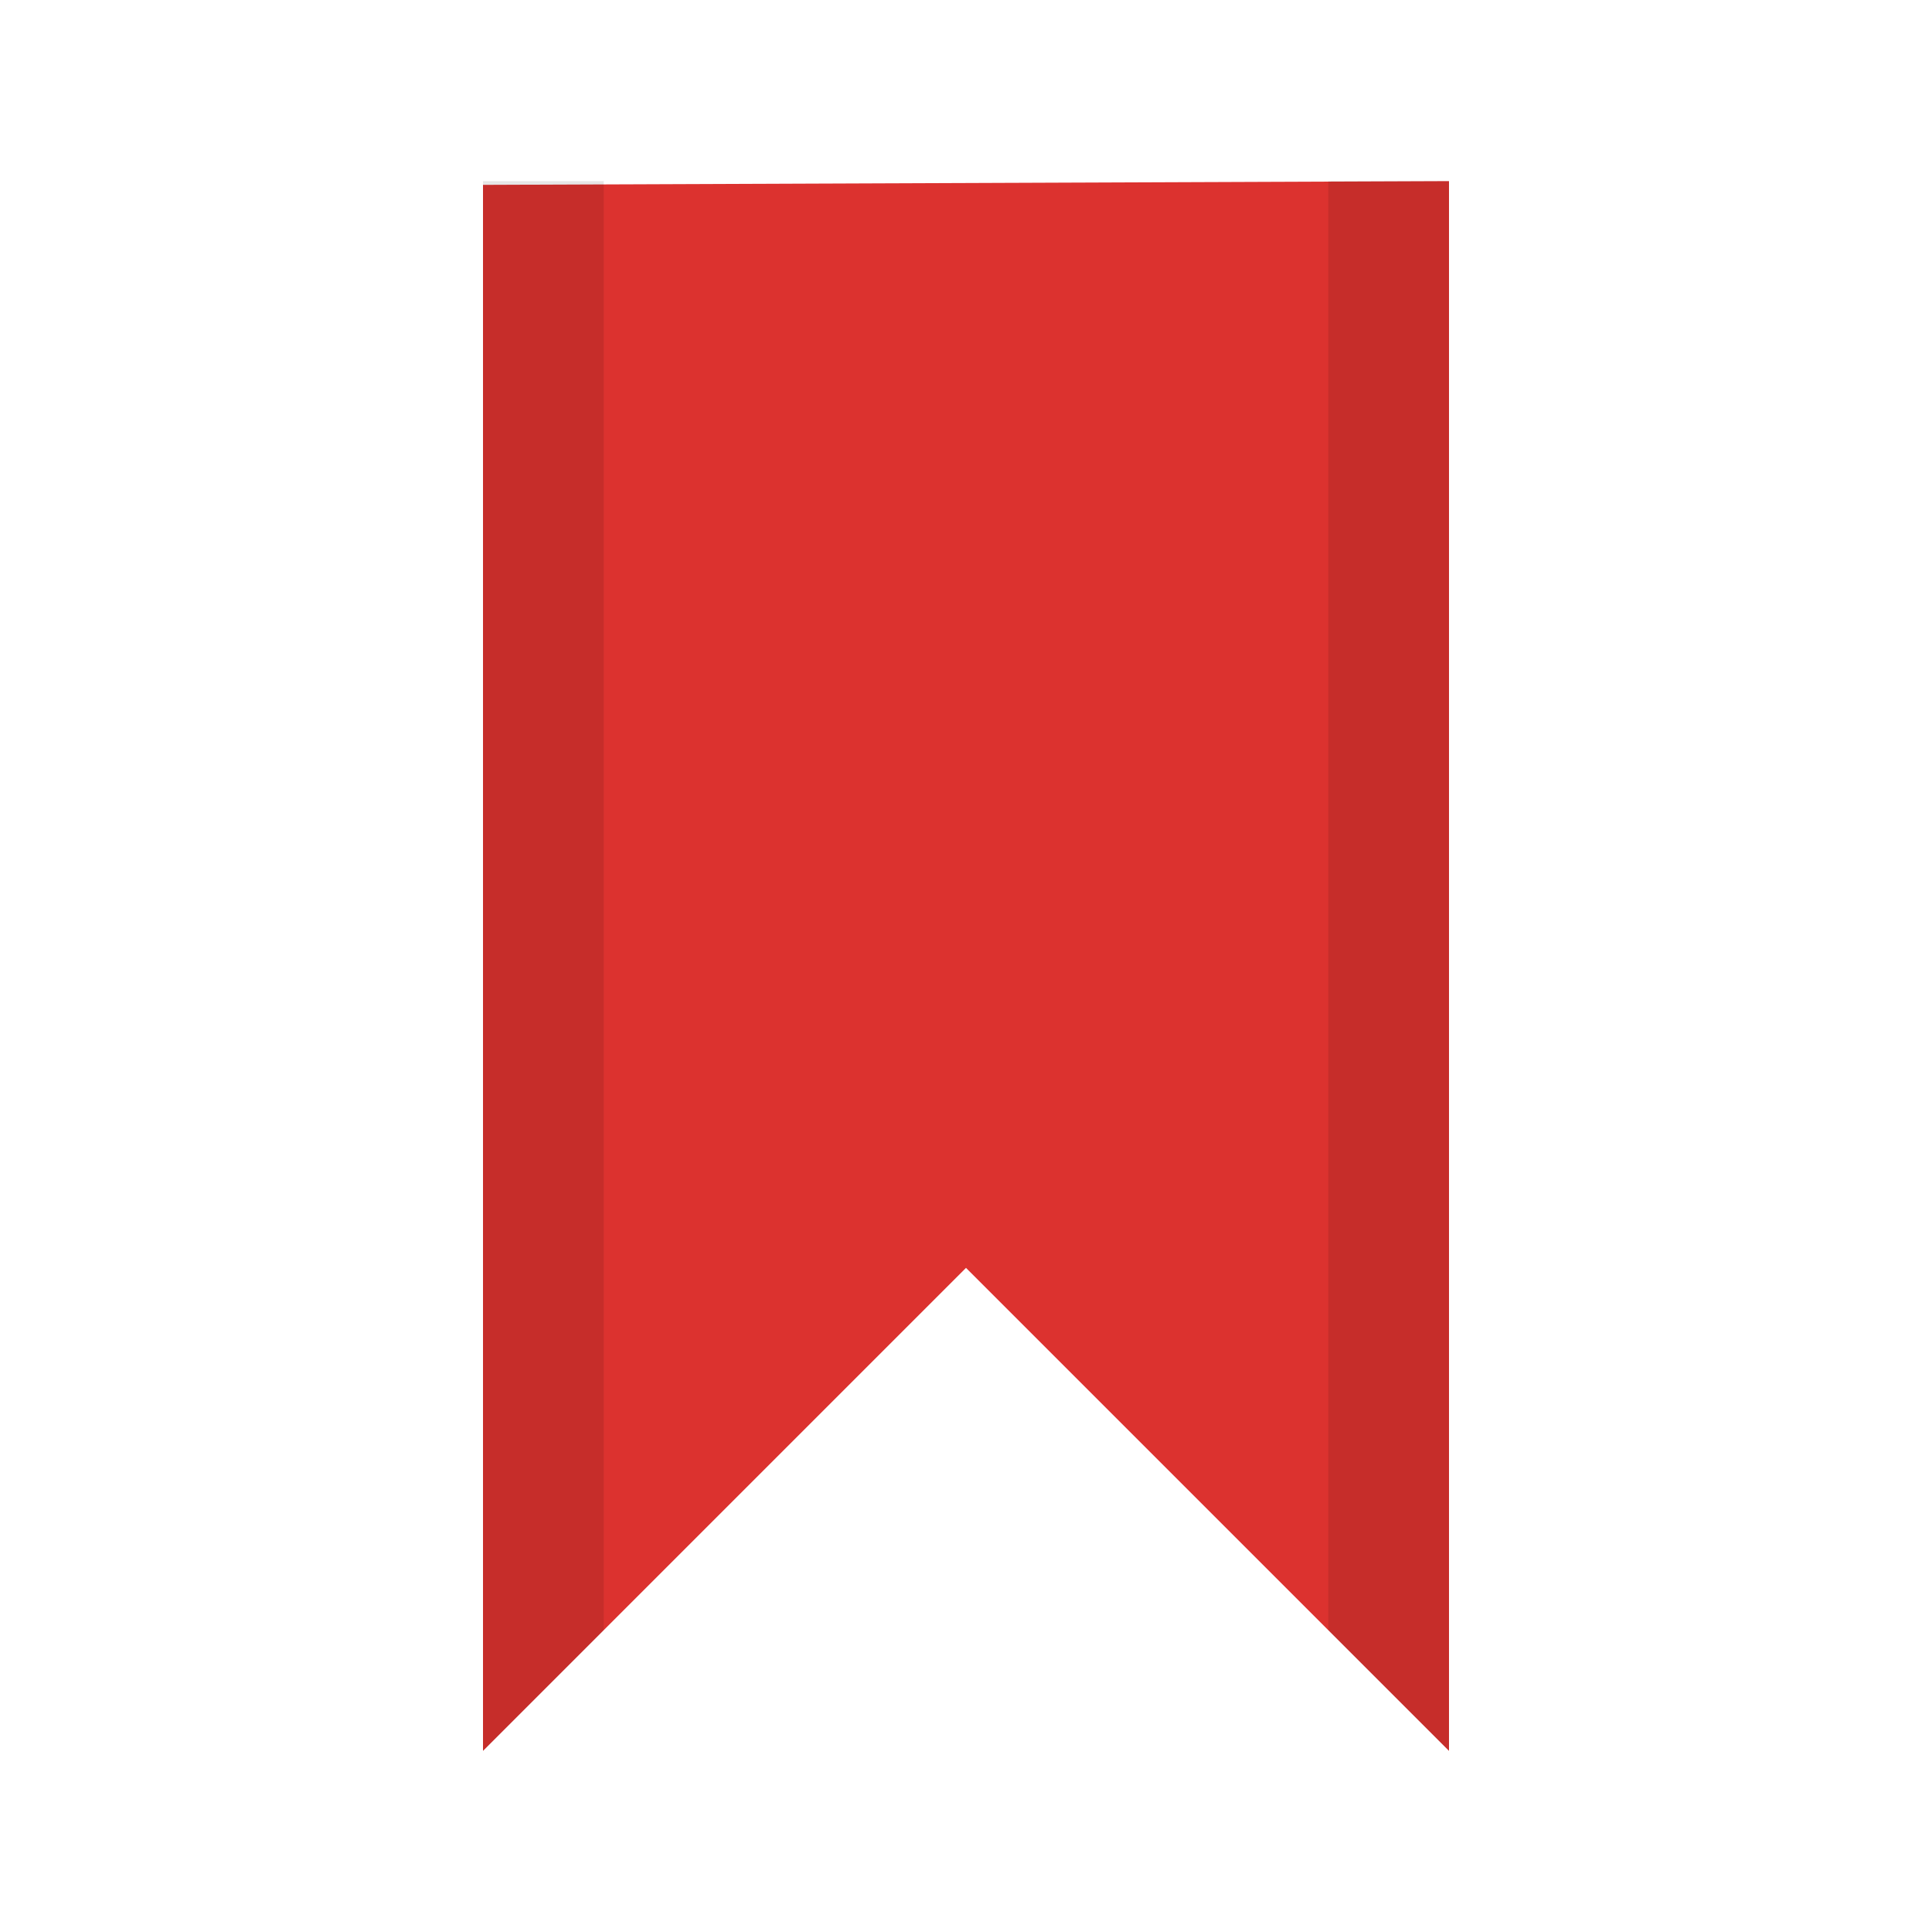
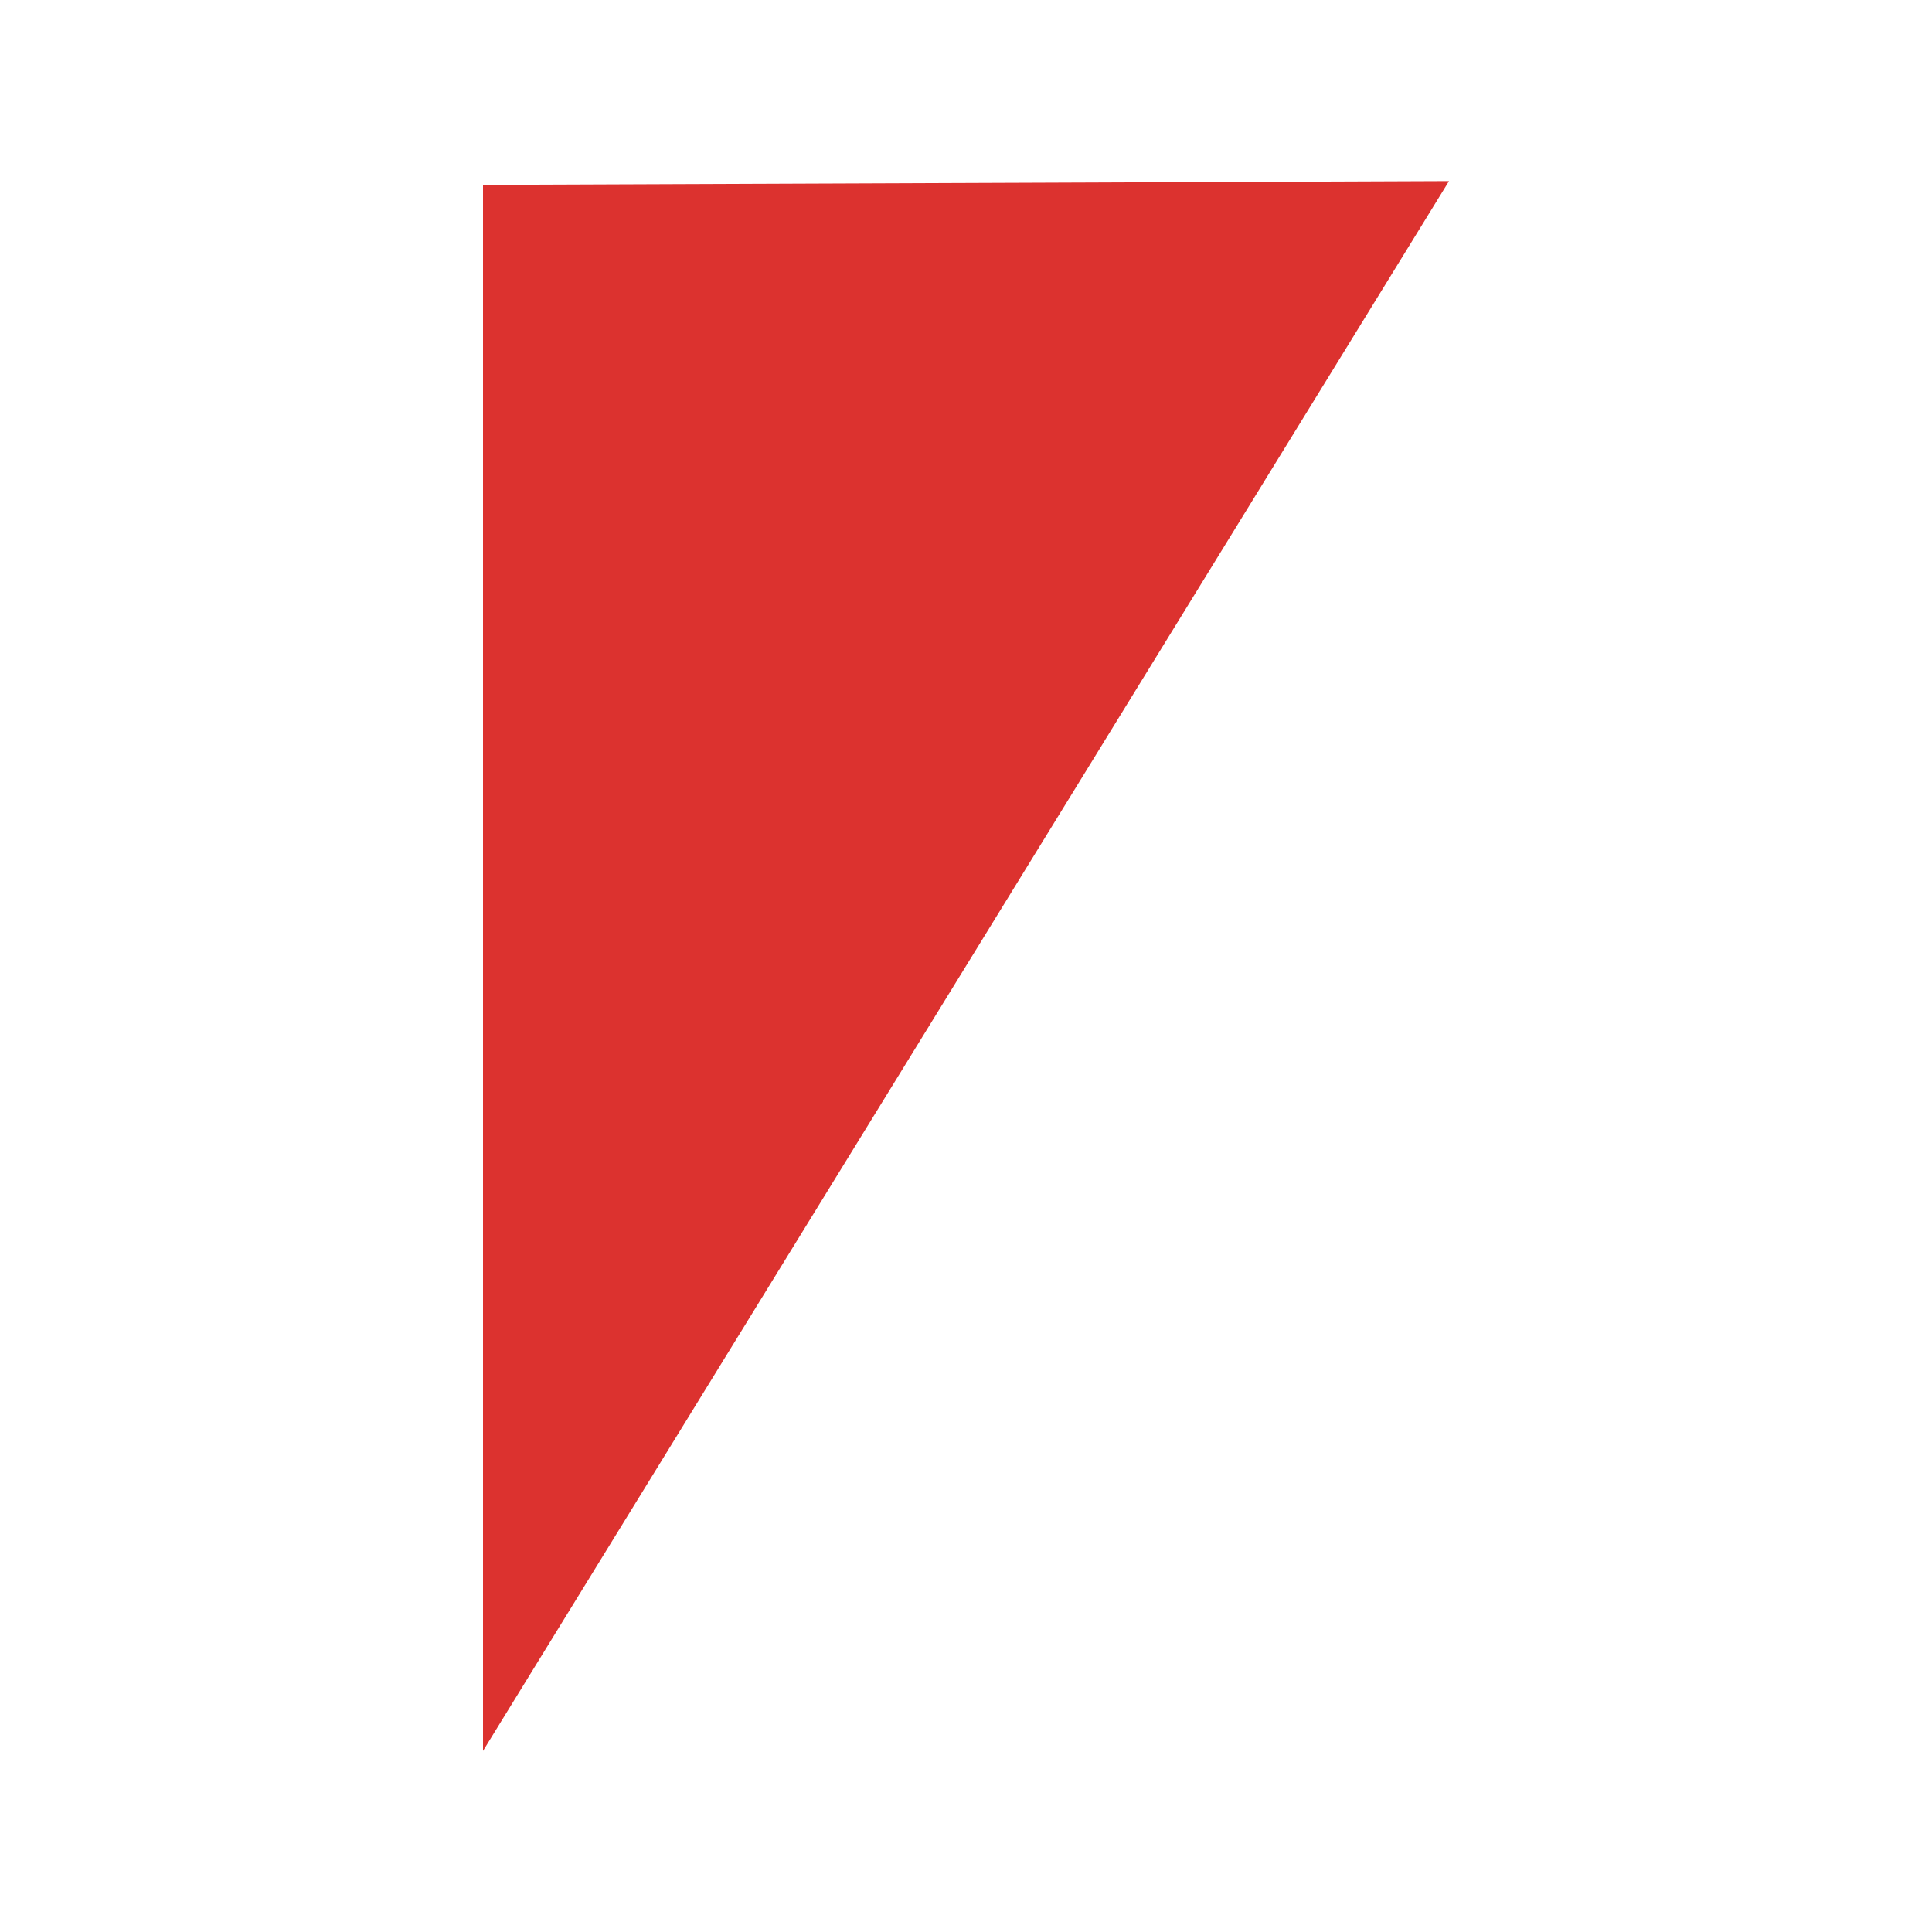
<svg xmlns="http://www.w3.org/2000/svg" viewBox="0 0 32 32">
-   <path d="M 24,3 8,3.062 8,29 l 8,-8 8,8 z" style="fill:#dc322f;fill-rule:evenodd" />
-   <path d="m 8 3 0 26 2 -2 0 -24 z m 14 0 0 24 2 2 0 -26 z" style="fill-opacity:0.1;fill-rule:evenodd" />
+   <path d="M 24,3 8,3.062 8,29 z" style="fill:#dc322f;fill-rule:evenodd" />
</svg>